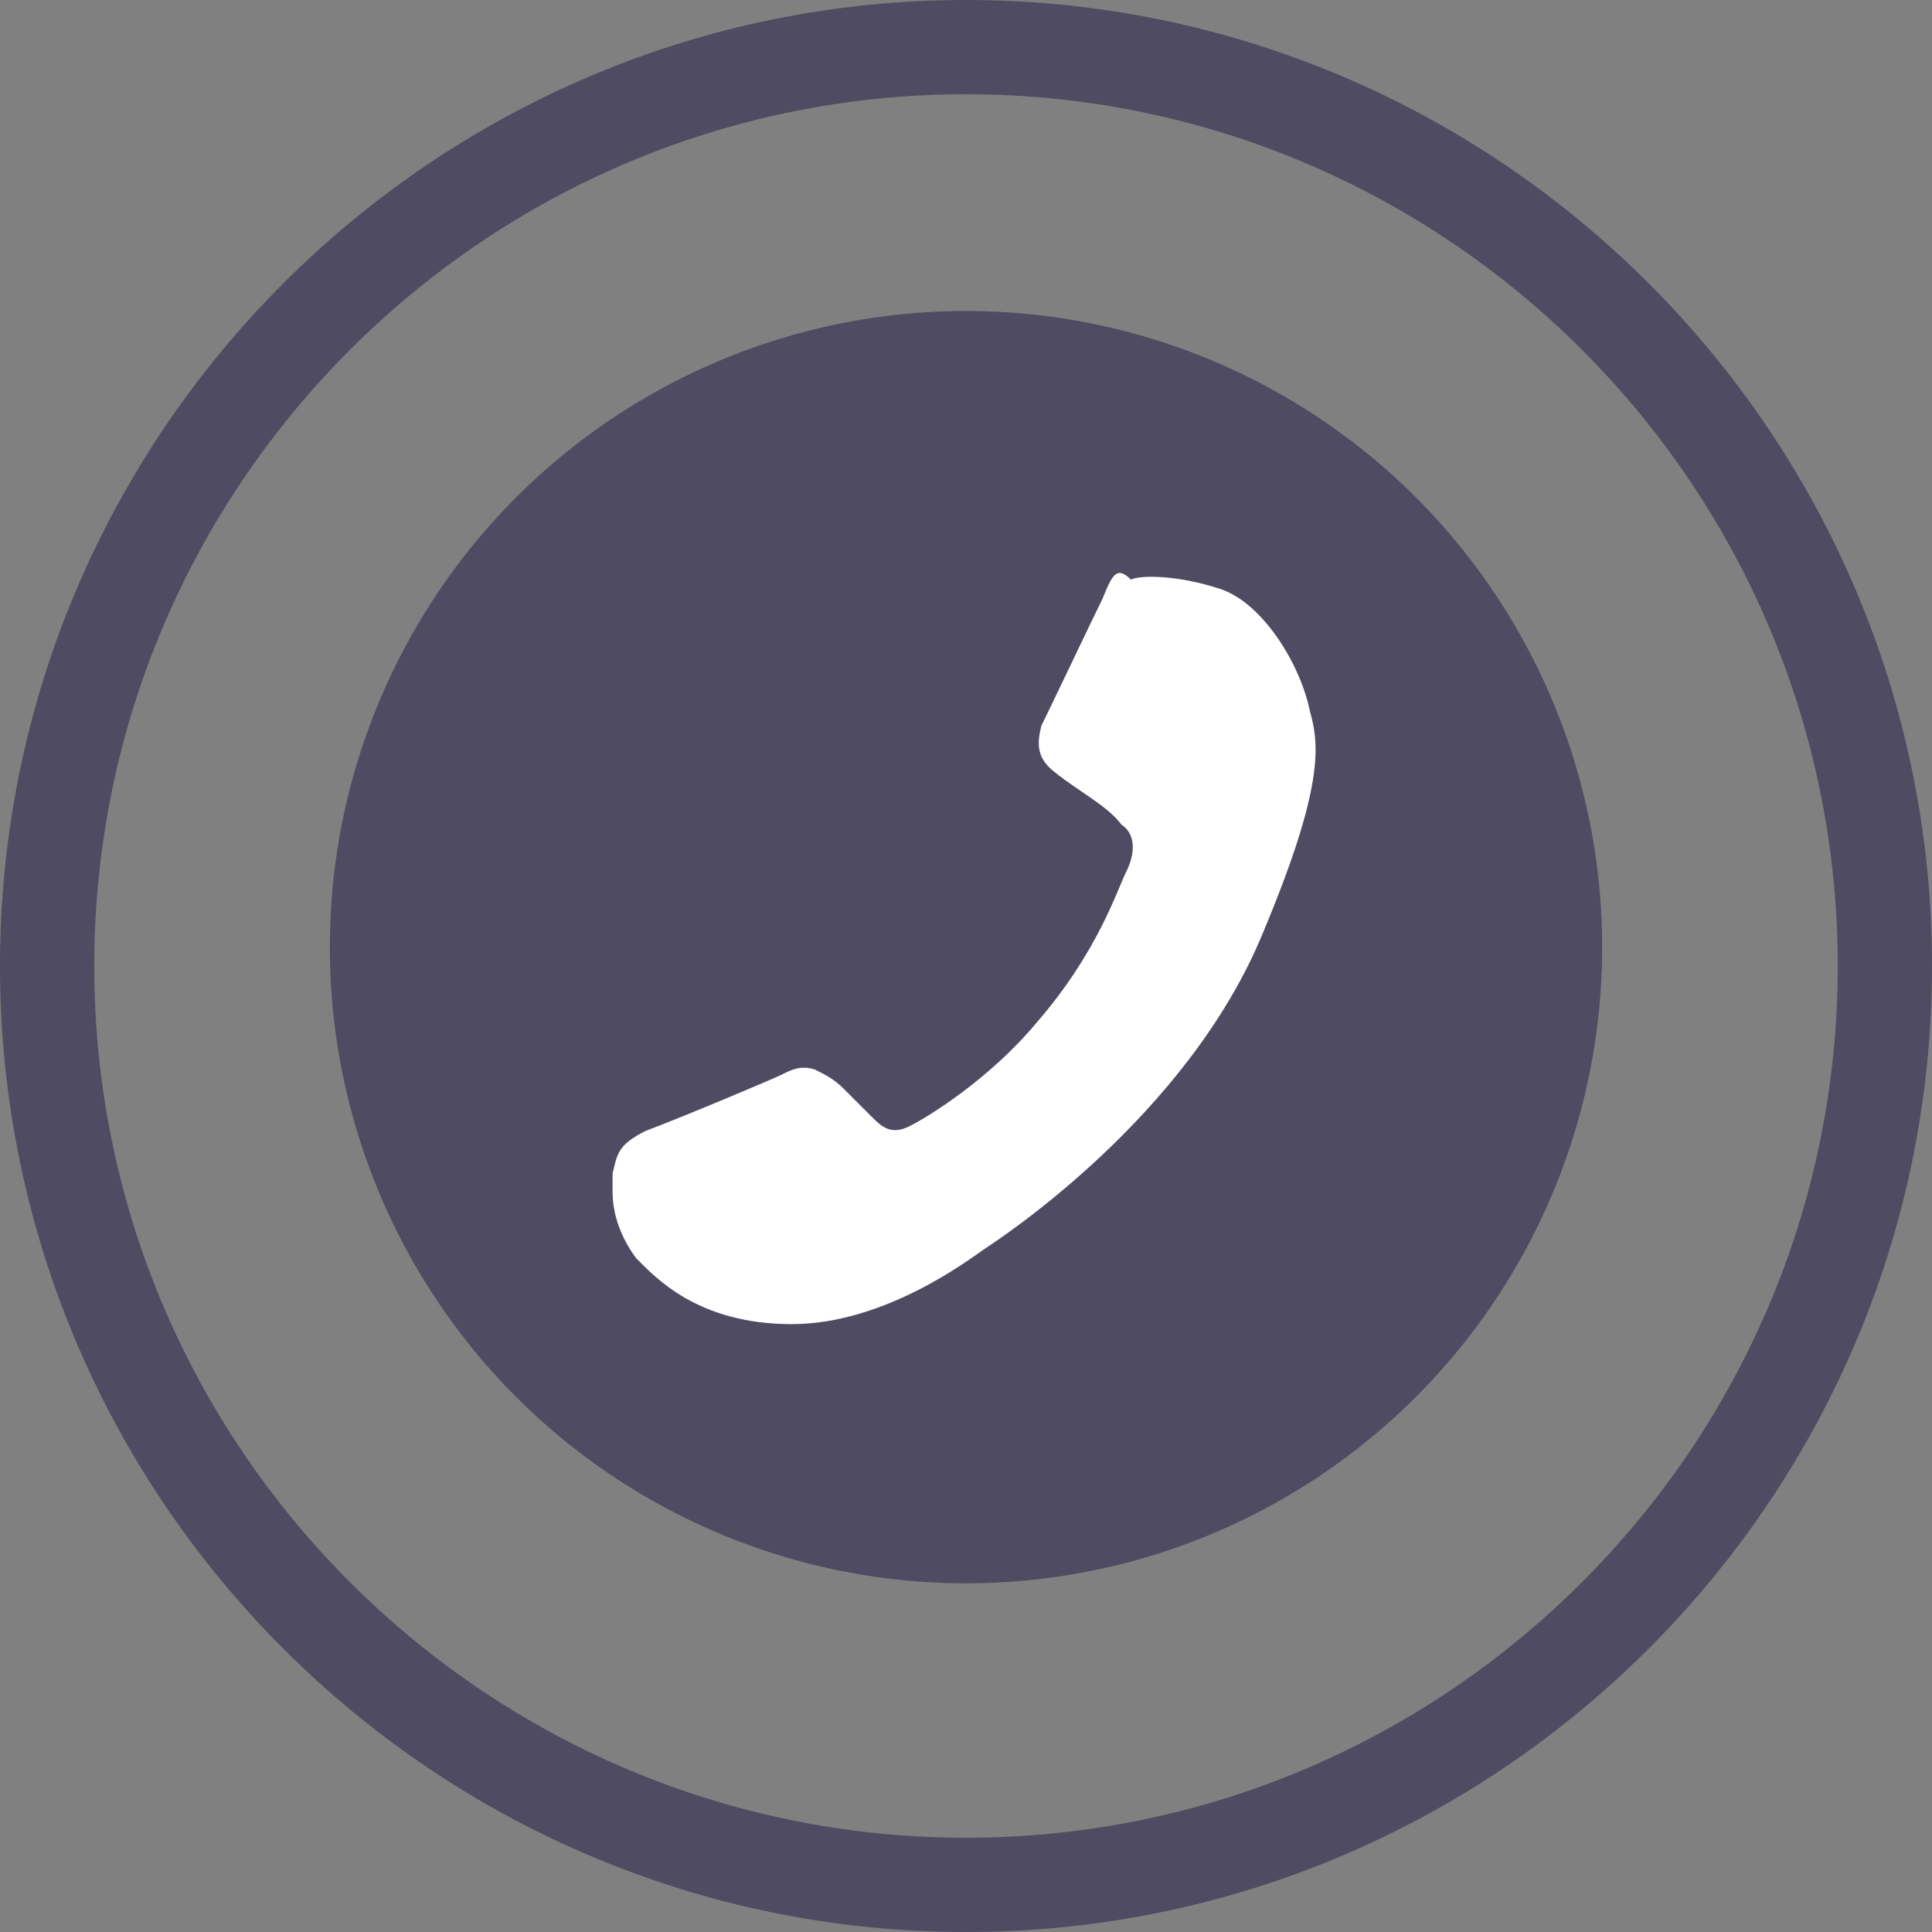
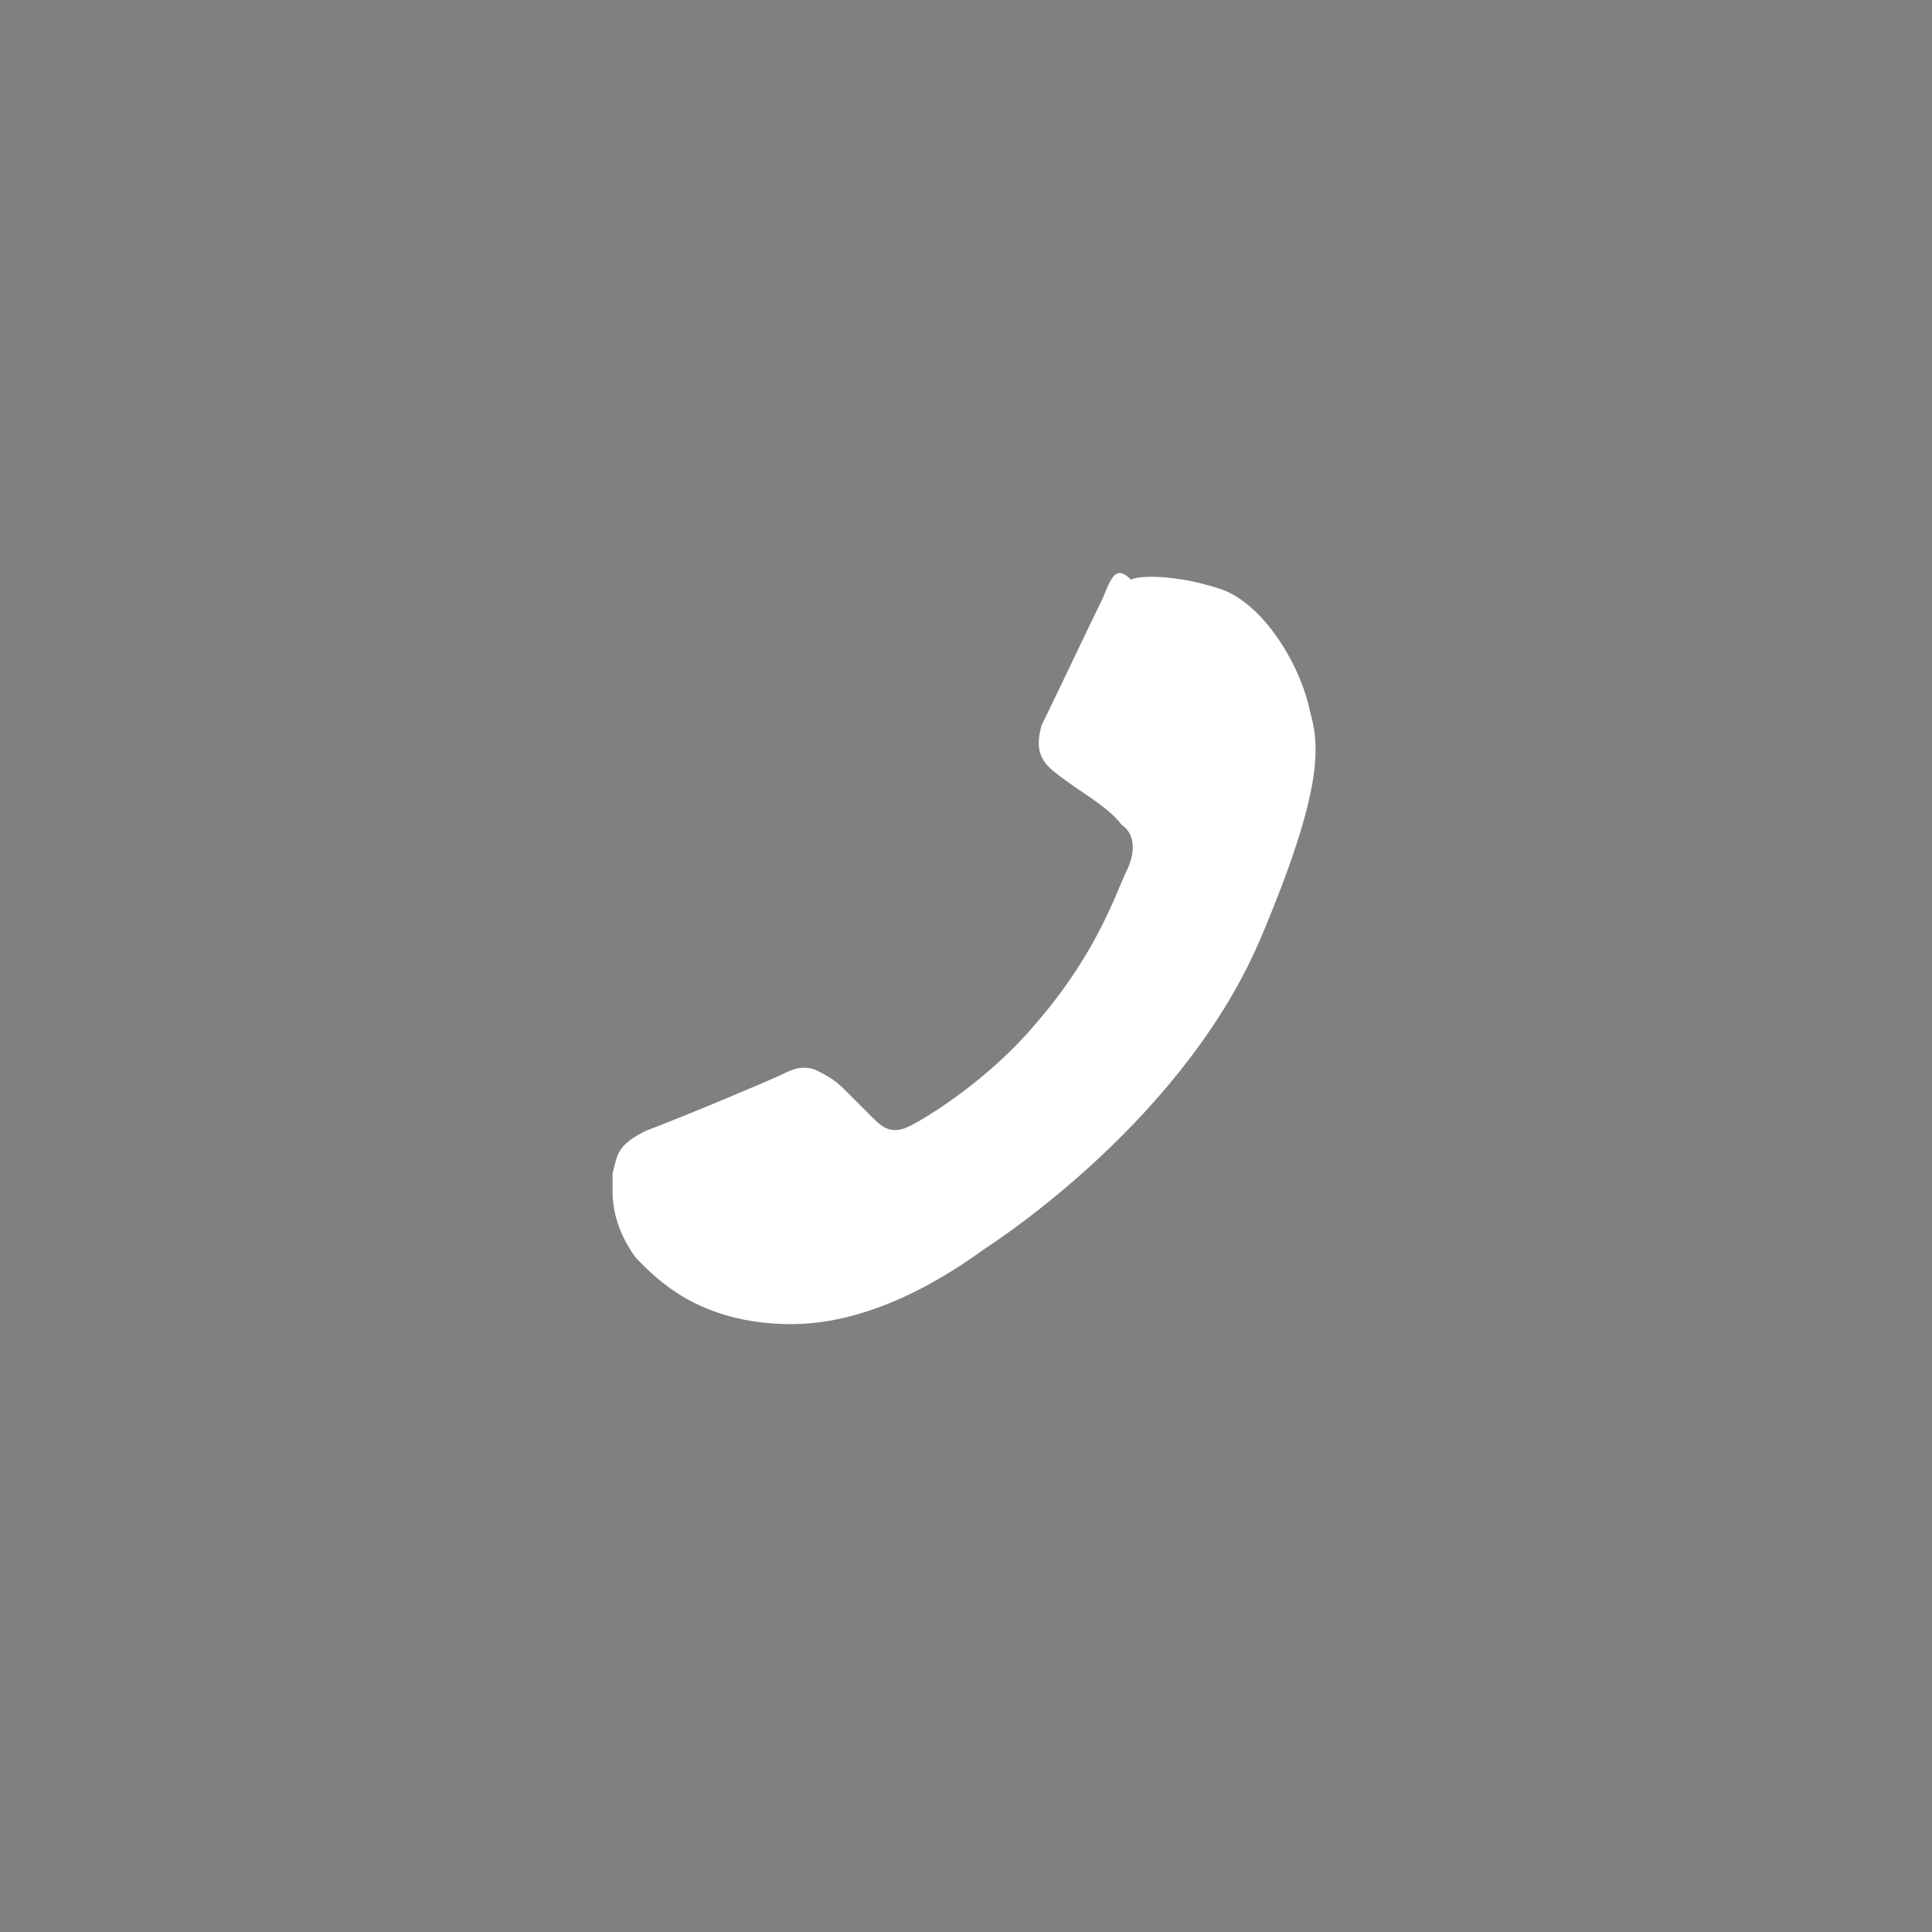
<svg xmlns="http://www.w3.org/2000/svg" version="1.1" id="Слой_1" x="0px" y="0px" viewBox="0 0 41 41" style="enable-background:new 0 0 41 41;" xml:space="preserve">
  <rect x="0" y="0" width="41" height="41" fill="#808080" stroke="none" />
  <style type="text/css"> .st0{fill:#4E4B62;} .st1{fill:#FFFFFF;} </style>
-   <path class="st0" d="M20.5,0C9.2,0,0,9.2,0,20.5S9.2,41,20.5,41S41,31.8,41,20.5S31.8,0,20.5,0z M20.5,39C10.3,39,2,30.7,2,20.5 S10.3,2,20.5,2S39,10.3,39,20.5S30.7,39,20.5,39z" />
-   <circle class="st0" cx="20.5" cy="20.1" r="13.5" />
  <path class="st1" d="M23.4,12.7c-0.2,0.4-1.1,2.3-1.3,2.7c-0.1,0.4-0.1,0.7,0.3,1c0.5,0.4,1.1,0.7,1.4,1.1c0.3,0.2,0.3,0.6,0.1,1 s-0.6,1.7-1.9,3.2c-1,1.2-2.3,2-2.7,2.2c-0.4,0.2-0.6,0-0.8-0.2s-0.4-0.4-0.6-0.6s-0.4-0.3-0.6-0.4c-0.3-0.1-0.5,0-0.7,0.1 s-2.1,0.9-2.9,1.2c-0.6,0.3-0.6,0.5-0.7,0.9c0,0.1,0,0.3,0,0.4c0,0.5,0.2,1,0.5,1.4c0.4,0.4,1.3,1.4,3.3,1.4s3.8-1.4,4.1-1.6 c0.3-0.2,4.3-2.8,5.9-6.7c1.3-3.1,1.2-4,1-4.7c-0.2-1-1-2.3-1.9-2.6c-0.9-0.3-1.7-0.3-1.9-0.2C23.7,12,23.6,12.2,23.4,12.7z" />
</svg>